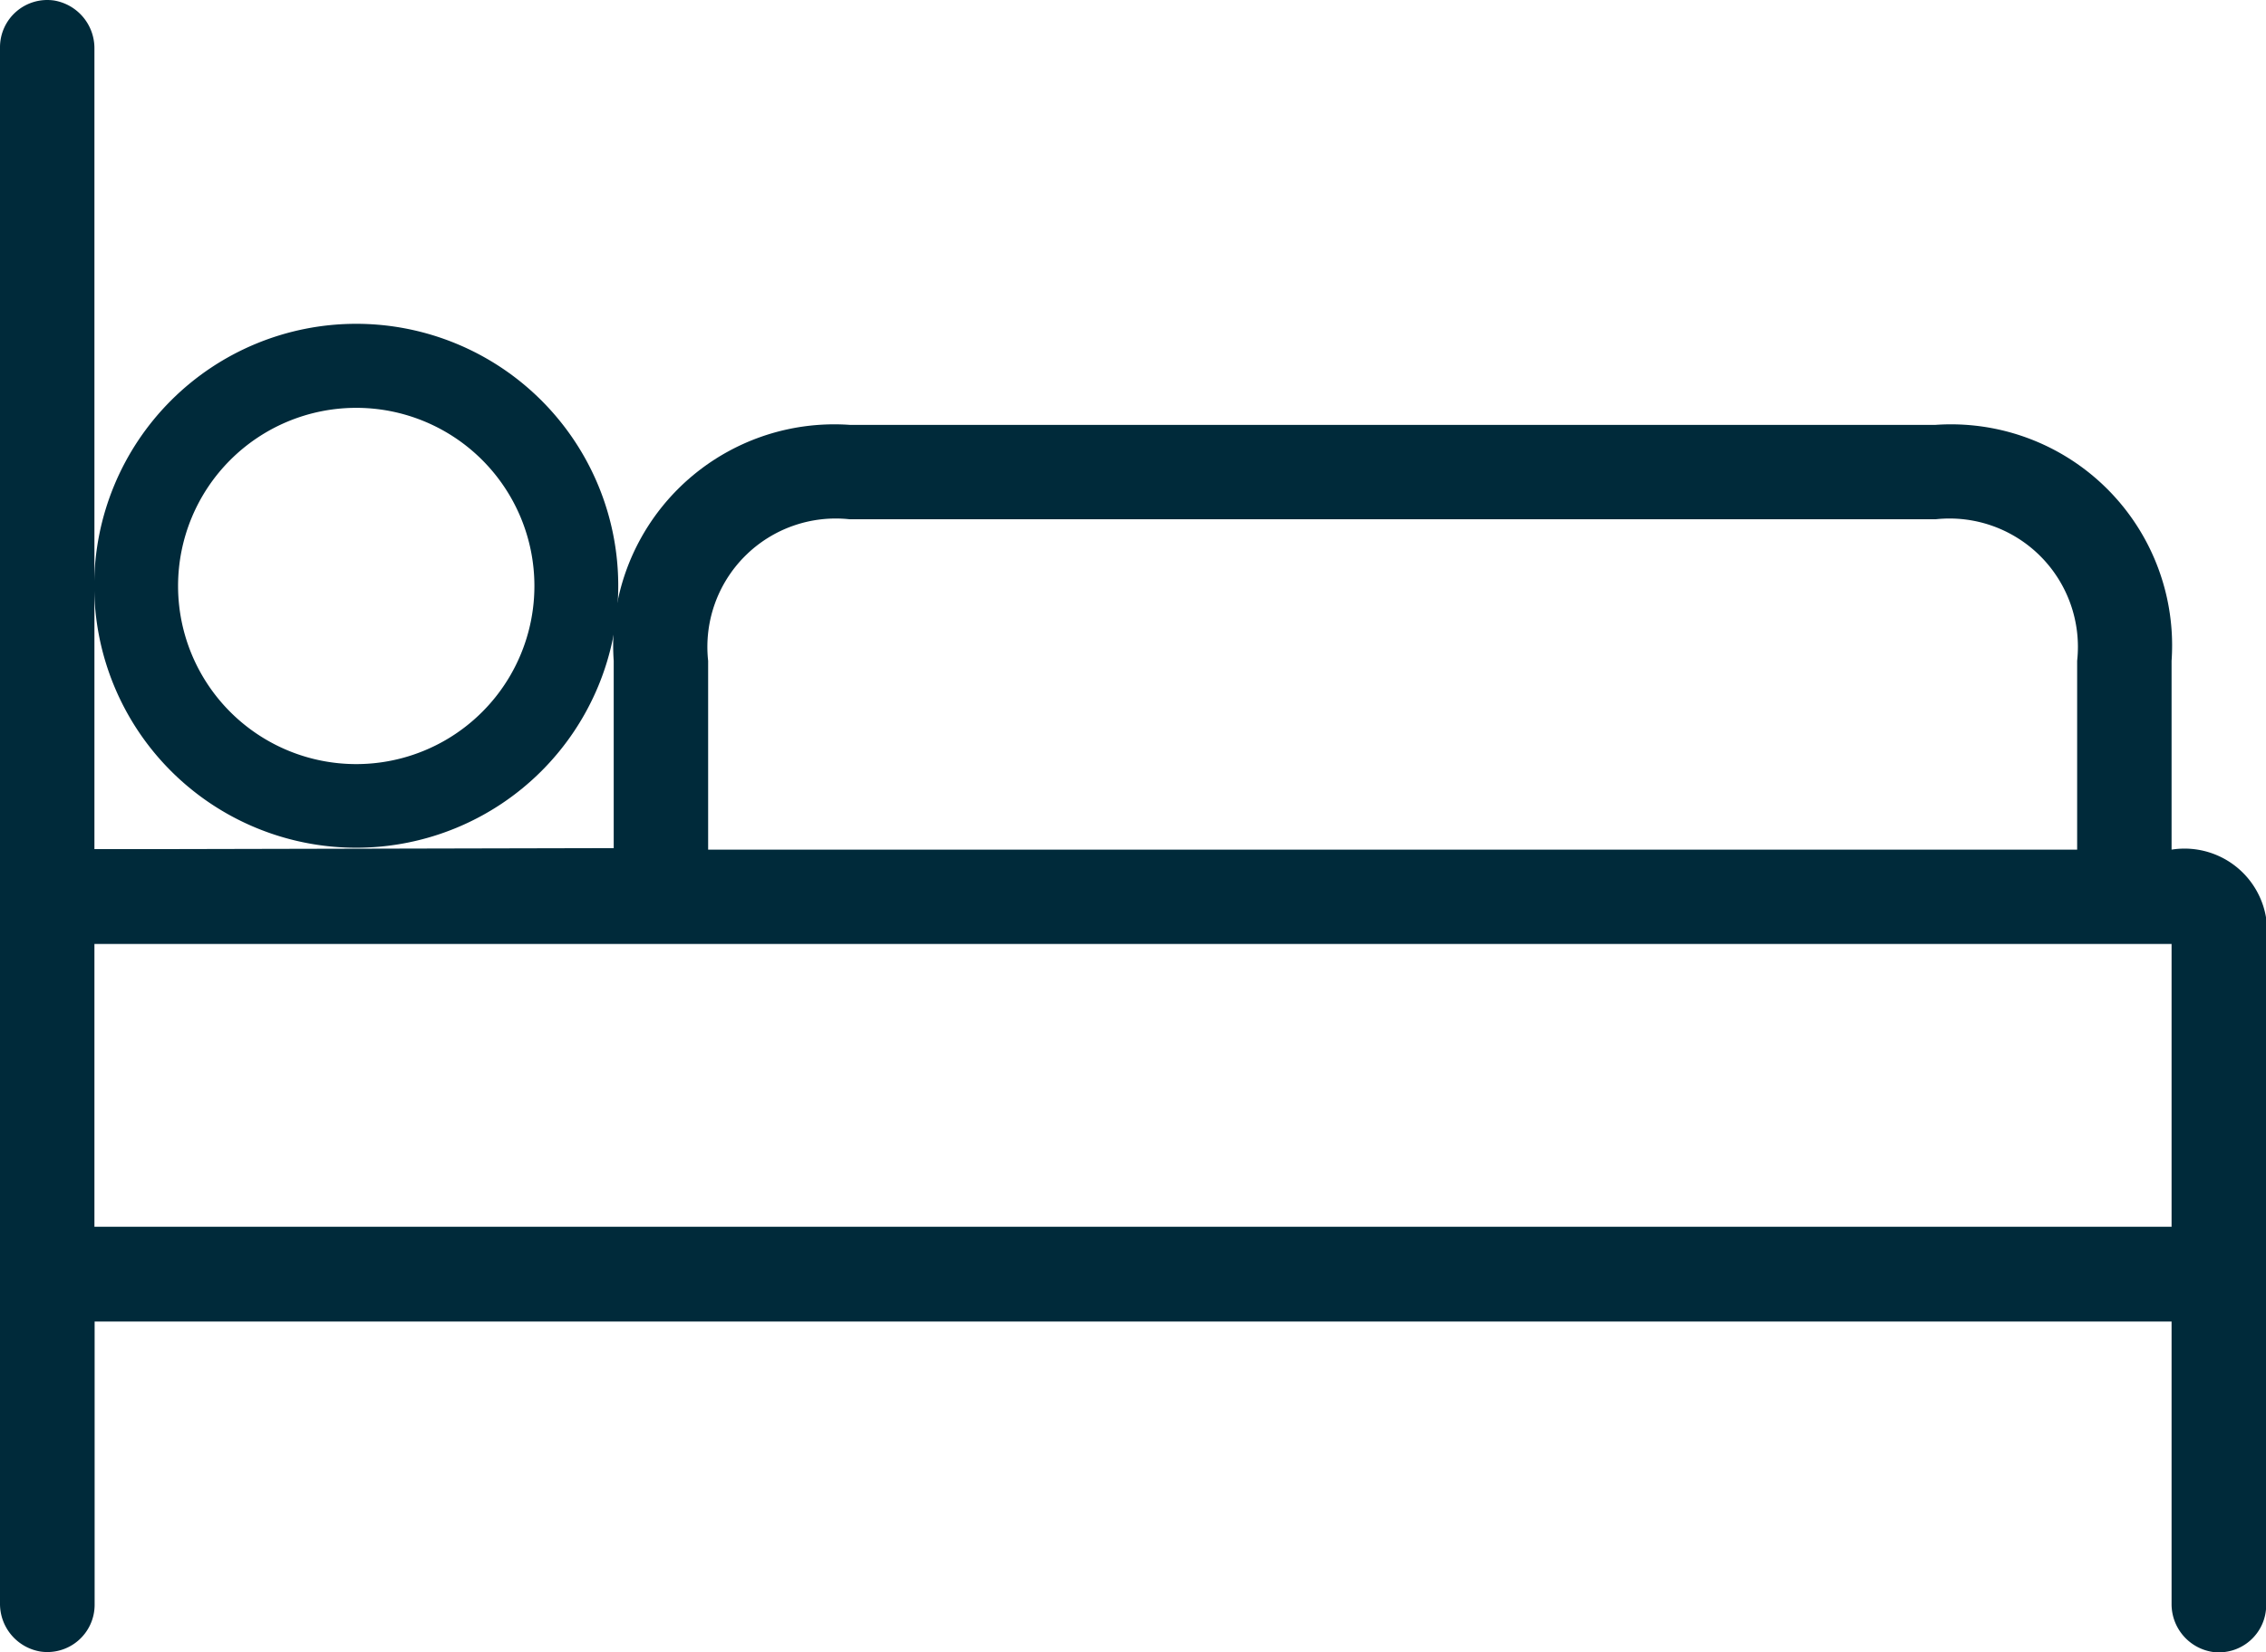
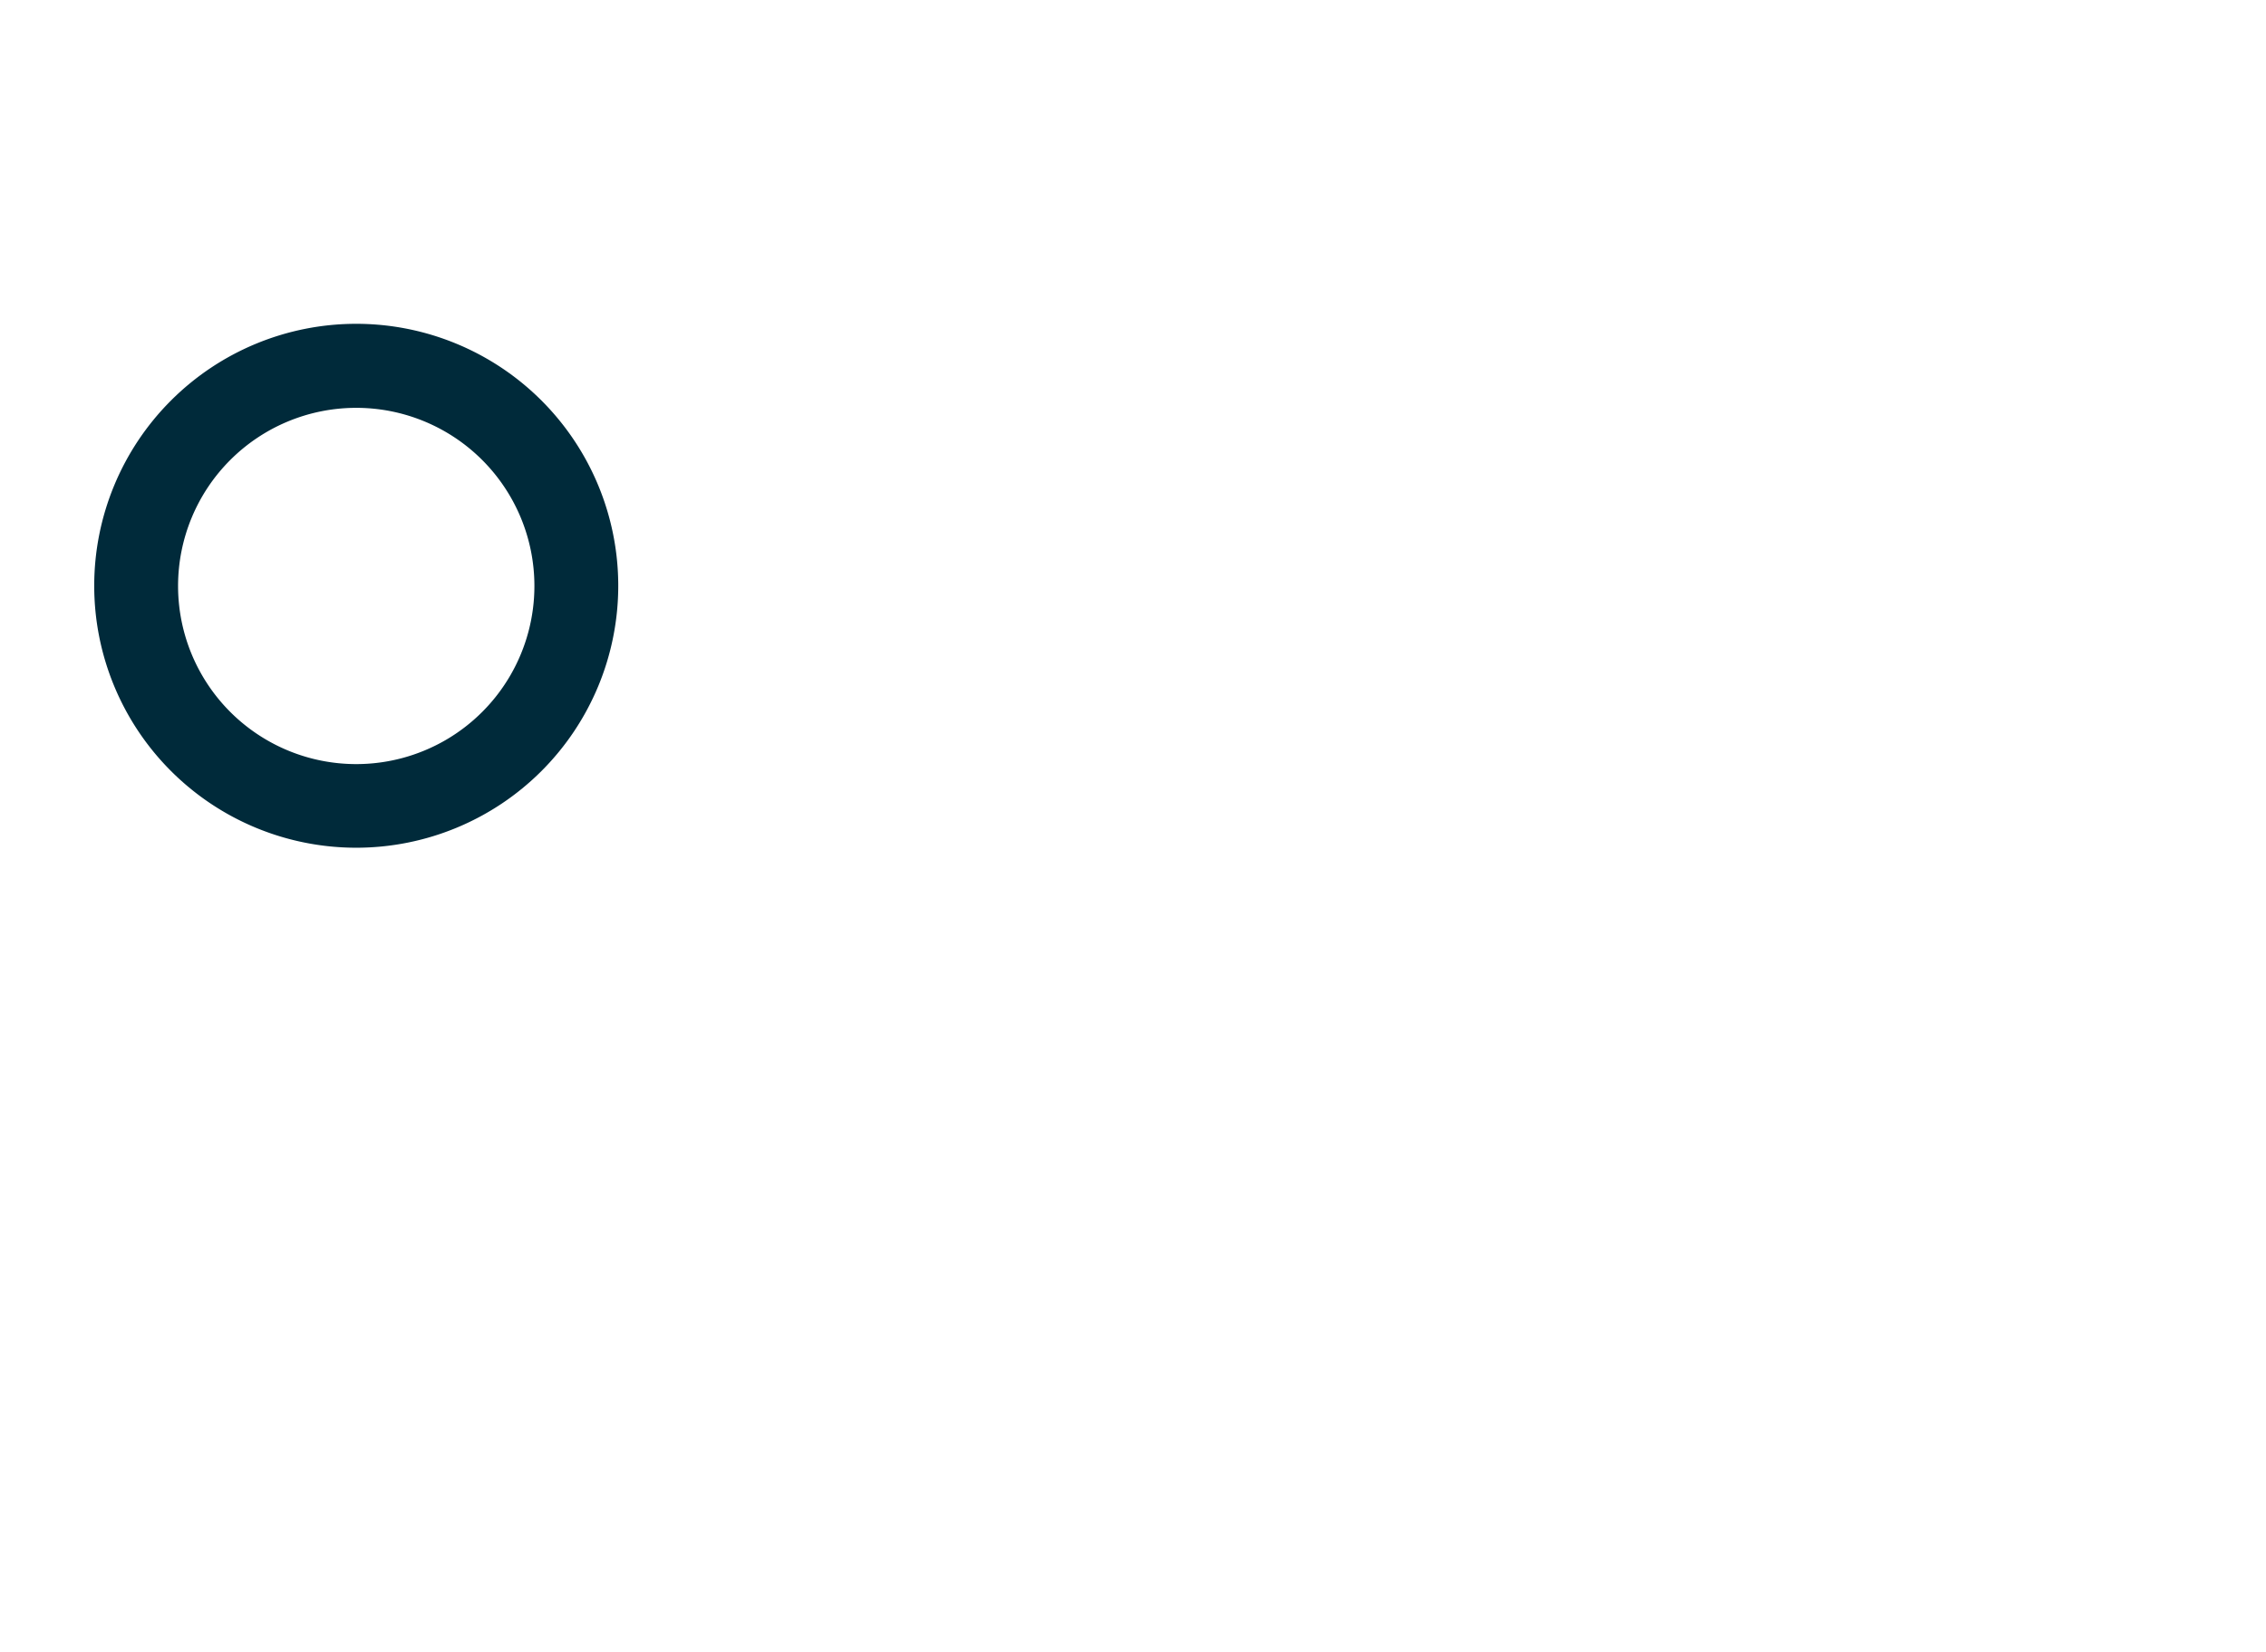
<svg xmlns="http://www.w3.org/2000/svg" width="22.486" height="16.397" viewBox="0 0 22.486 16.397">
  <defs>
    <style>.a{fill:#002A3A;}</style>
  </defs>
  <g transform="translate(0 0)">
-     <path class="a" d="M21.549,77.757V75.883a2.194,2.194,0,0,0-2.342-2.342H8.432A2.194,2.194,0,0,0,6.09,75.883v1.859l-4.558.01H.937V69.807a.48.48,0,0,0-.4-.478A.469.469,0,0,0,0,69.793V85.238a.48.48,0,0,0,.4.478.469.469,0,0,0,.539-.464V82.441H21.549v2.8a.48.48,0,0,0,.4.478.469.469,0,0,0,.539-.464V78.693A.82.82,0,0,0,21.549,77.757ZM7.027,75.883a1.274,1.274,0,0,1,1.405-1.405H19.207a1.274,1.274,0,0,1,1.405,1.405v1.874H7.027ZM21.549,81.5H.937V78.693H21.549Z" transform="translate(0 -69.324)" />
-   </g>
+     </g>
  <g transform="translate(0.933 3.214)">
    <path class="a" d="M23.852,142.5a2.6,2.6,0,1,0,2.6,2.6A2.6,2.6,0,0,0,23.852,142.5Zm0,4.37A1.768,1.768,0,1,1,25.62,145.1,1.768,1.768,0,0,1,23.852,146.87Z" transform="translate(-21.25 -142.5)" />
  </g>
</svg>